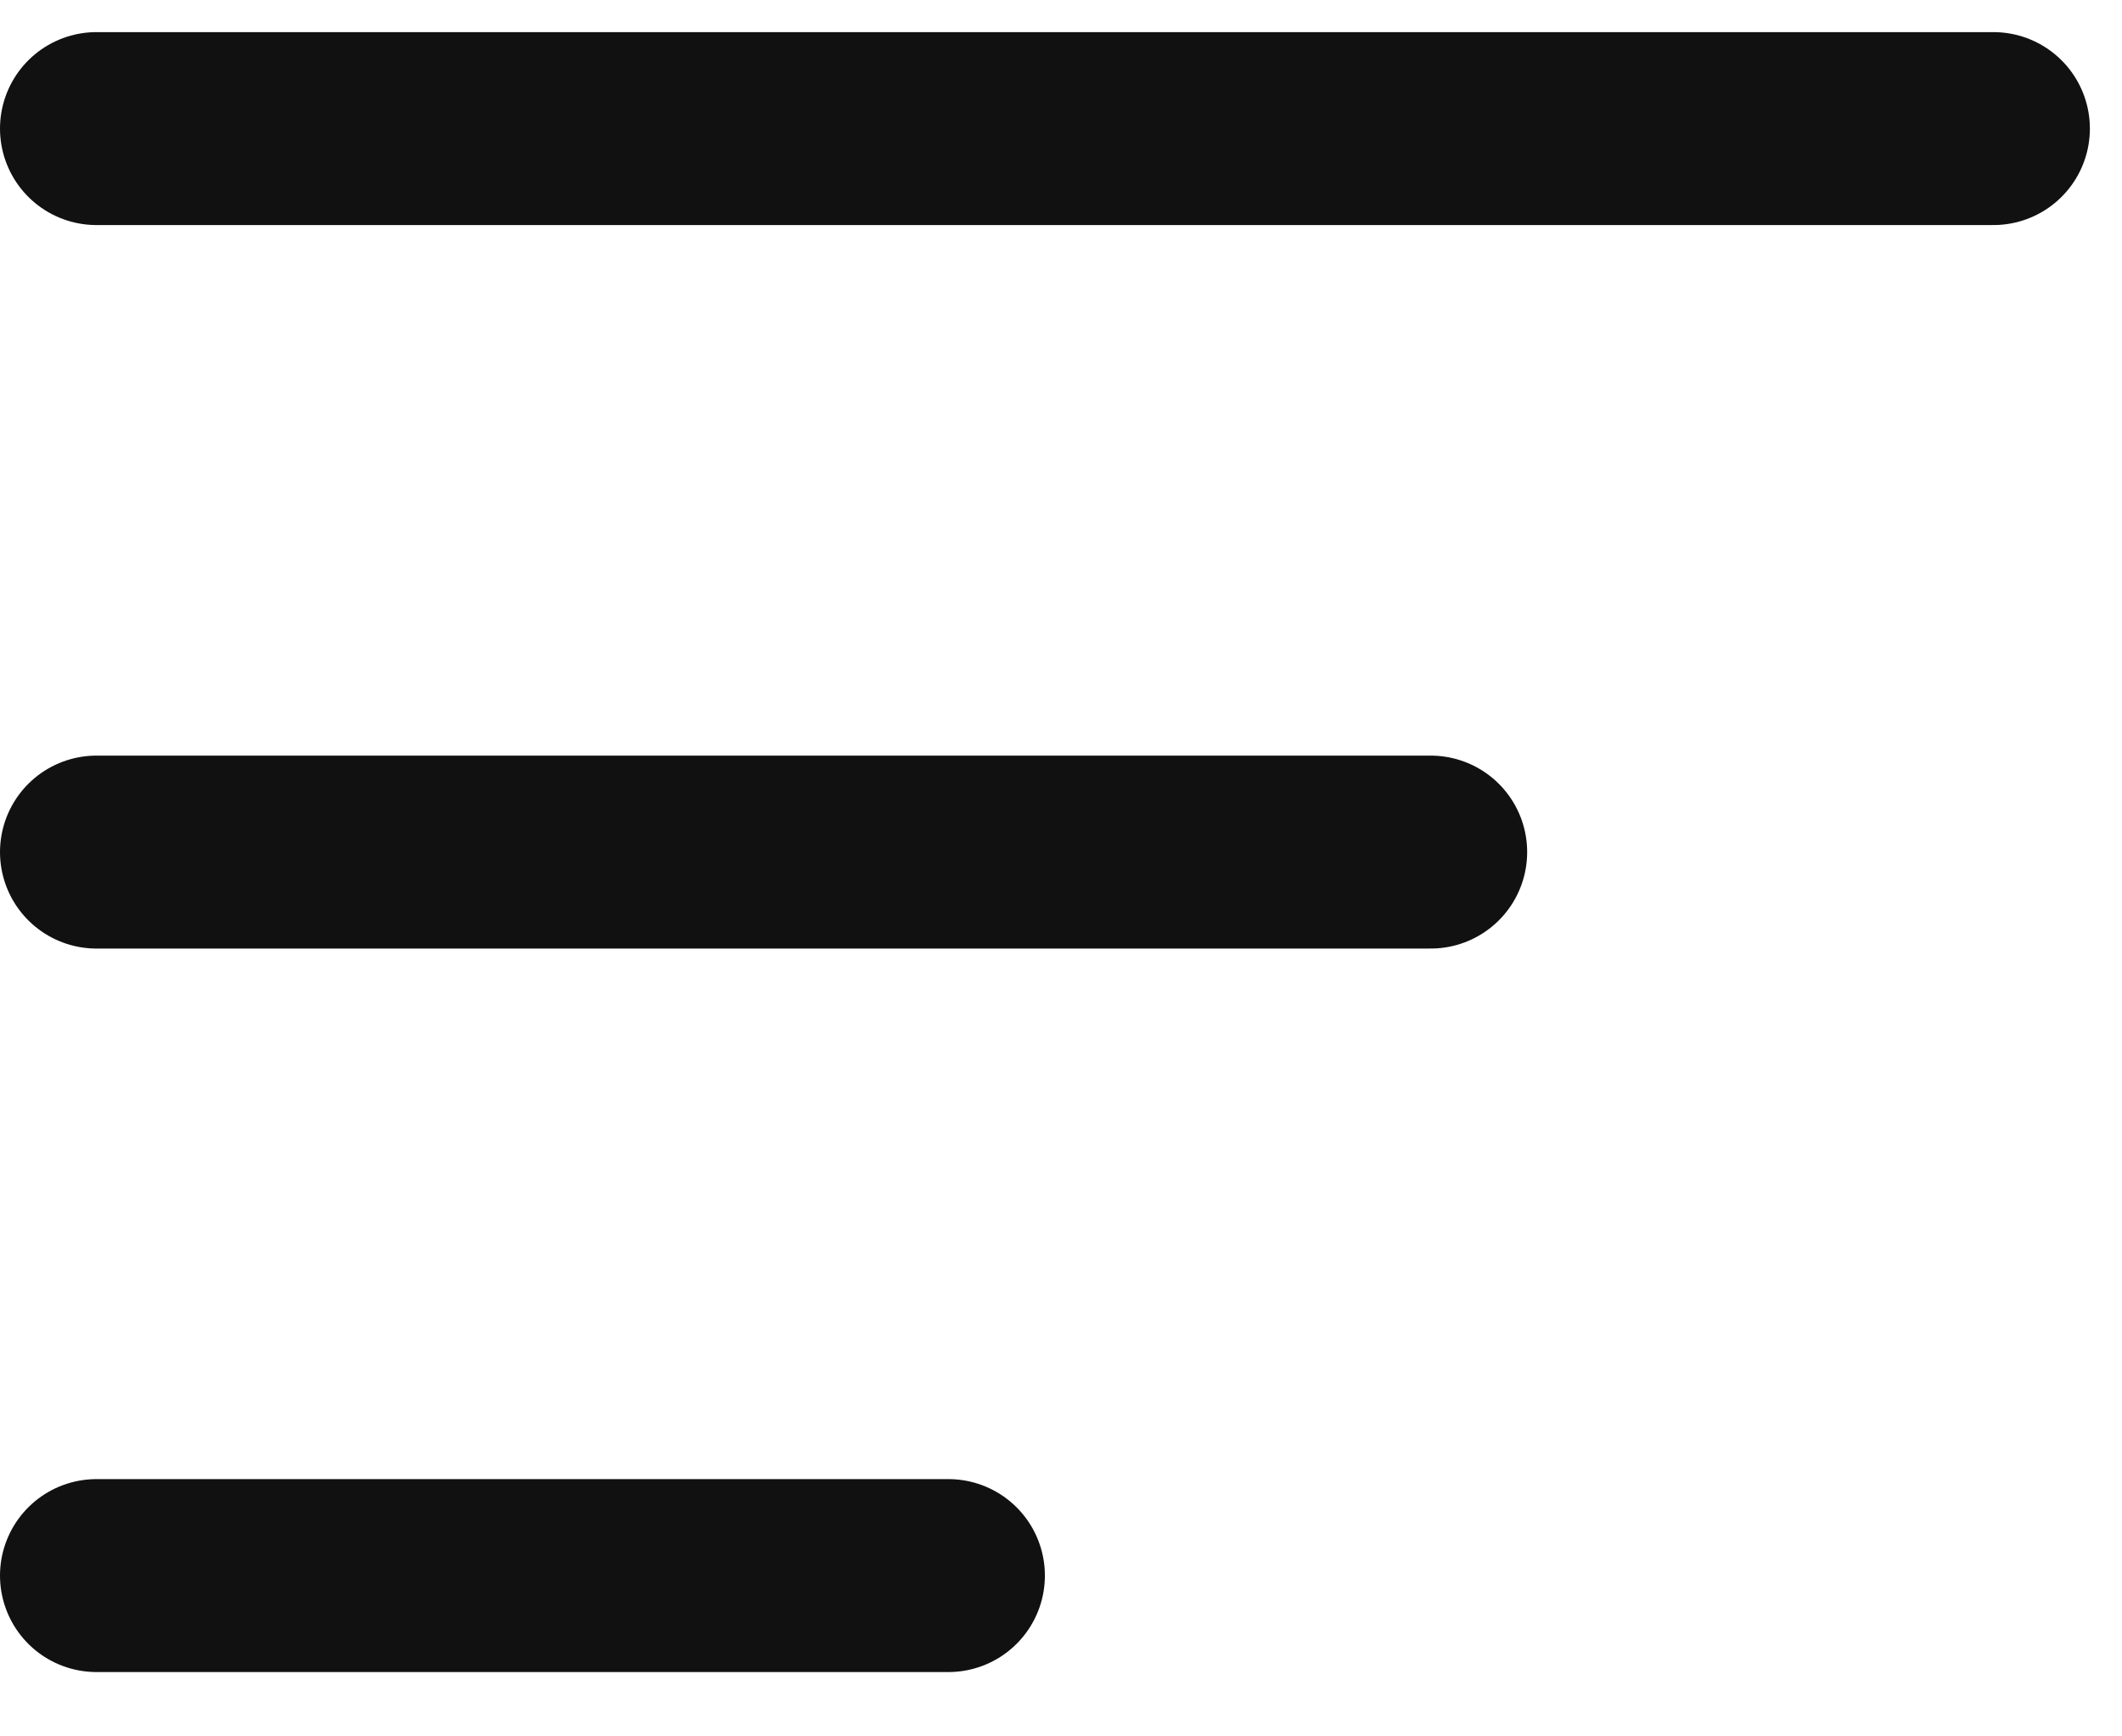
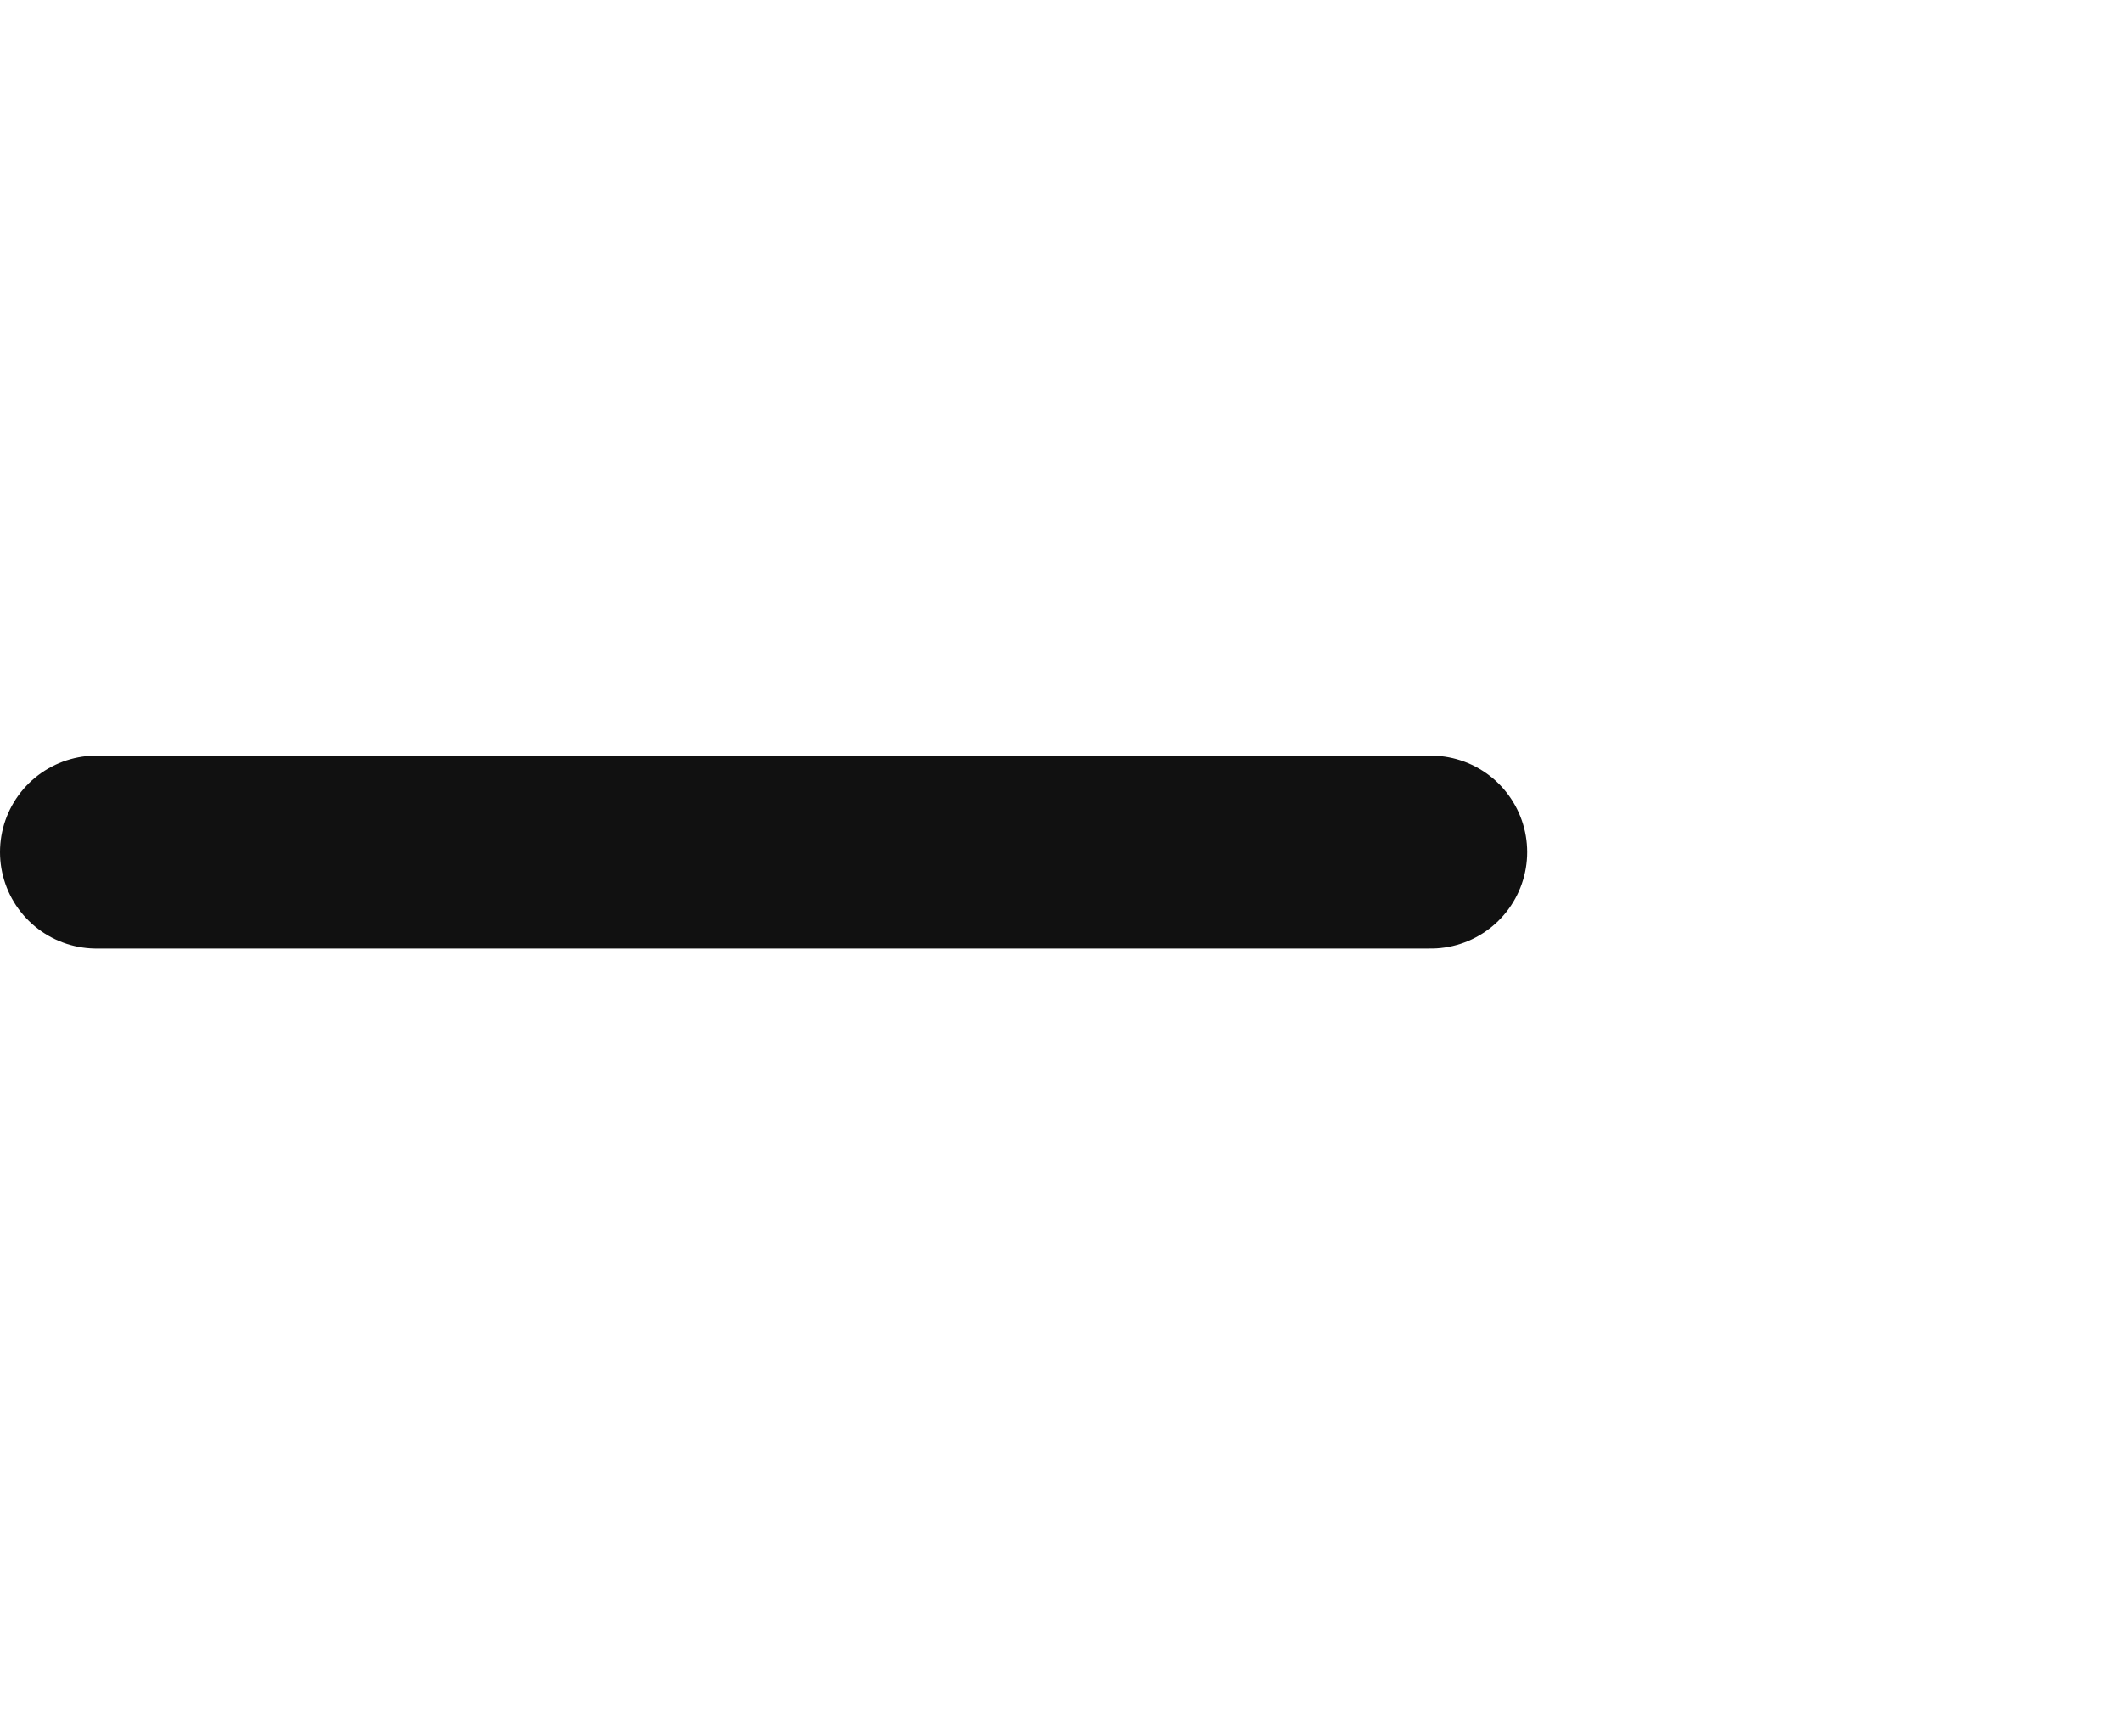
<svg xmlns="http://www.w3.org/2000/svg" width="22" height="18" viewBox="0 0 22 18" fill="none">
-   <line x1="1" y1="1.333" x2="20.667" y2="1.333" stroke="#111111" stroke-width="2" stroke-linecap="round" />
  <line x1="1" y1="8.833" x2="14.833" y2="8.833" stroke="#111111" stroke-width="2" stroke-linecap="round" />
-   <line x1="1" y1="16.333" x2="9.833" y2="16.333" stroke="#111111" stroke-width="2" stroke-linecap="round" />
</svg>